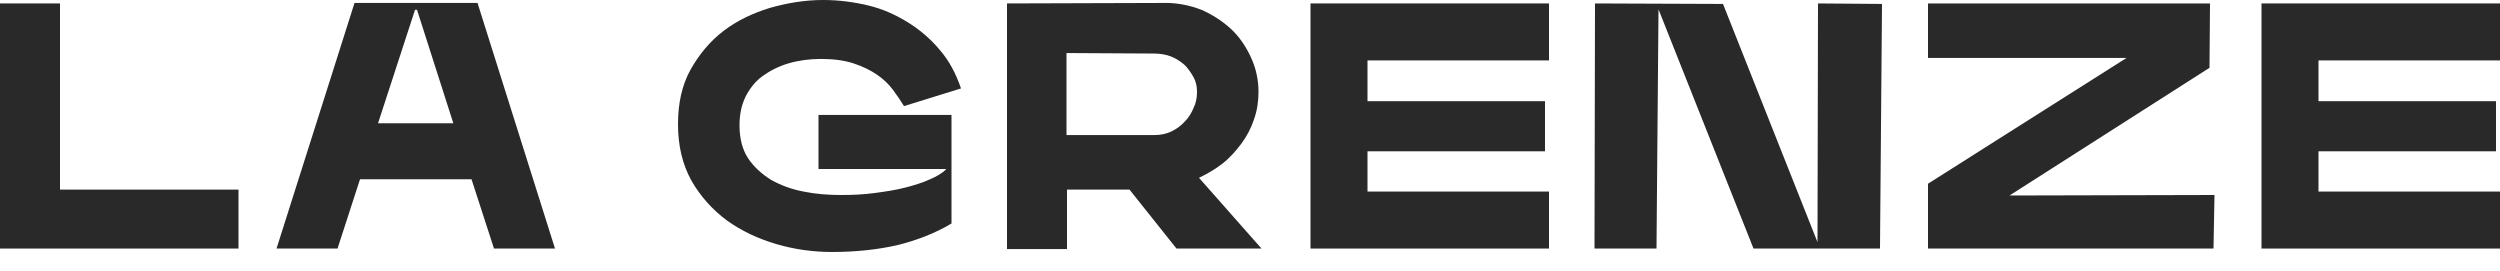
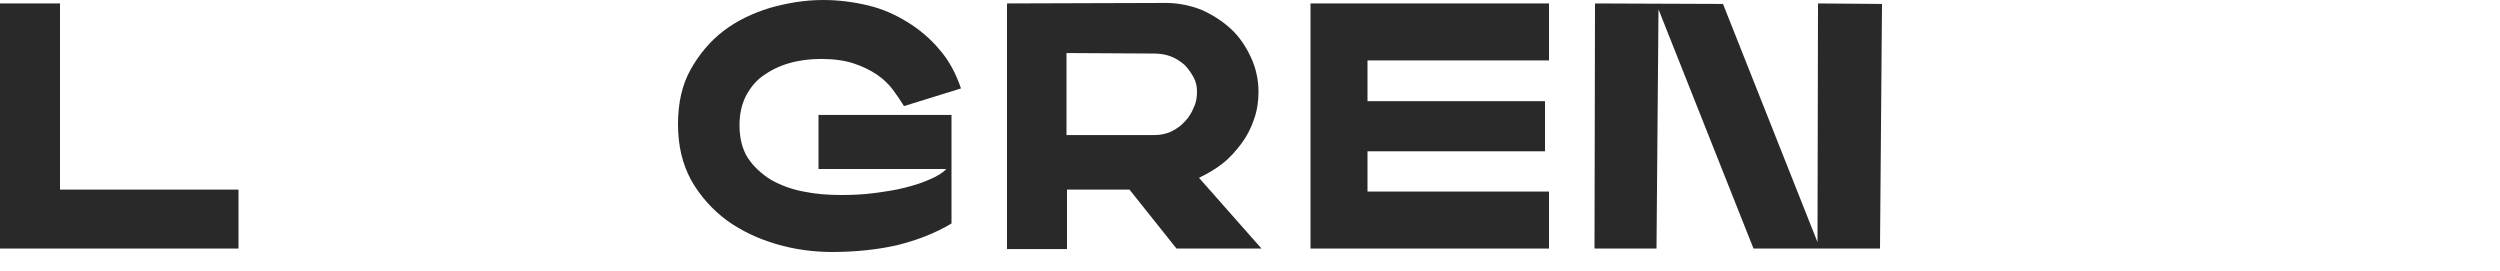
<svg xmlns="http://www.w3.org/2000/svg" width="120" height="13" viewBox="0 0 120 13" fill="none">
  <g clip-path="url(#clip0_84_5)">
    <path d="M2.88 0.165V9.101H11.448V11.93H0V0.165H2.88Z" fill="#292929" />
-     <path d="M17.28 8.606L16.201 11.931H13.273L17.017 0.141H22.921L26.64 11.931H23.712L22.633 8.606H17.28ZM21.768 5.942L20.017 0.472H19.921L18.145 5.918H21.768V5.942Z" fill="#292929" />
    <path d="M42.864 4.315C42.672 4.055 42.408 3.796 42.096 3.584C41.784 3.372 41.4 3.183 40.968 3.042C40.536 2.9 40.008 2.829 39.408 2.829C38.856 2.829 38.328 2.9 37.848 3.042C37.368 3.183 36.96 3.395 36.6 3.655C36.24 3.914 35.976 4.268 35.784 4.645C35.592 5.046 35.496 5.494 35.496 6.012C35.496 6.649 35.64 7.191 35.904 7.592C36.168 7.993 36.552 8.347 37.008 8.63C37.464 8.889 37.968 9.078 38.568 9.195C39.144 9.313 39.744 9.36 40.368 9.36C40.92 9.36 41.448 9.337 41.976 9.266C42.504 9.195 42.984 9.125 43.44 9.007C43.896 8.889 44.28 8.771 44.64 8.606C44.976 8.464 45.24 8.299 45.408 8.134V8.111H39.288V5.517H45.672V8.087V10.728C44.88 11.2 44.016 11.53 43.08 11.765C42.144 11.978 41.088 12.095 39.936 12.095C39.048 12.095 38.16 11.978 37.272 11.718C36.384 11.459 35.592 11.082 34.896 10.586C34.2 10.068 33.624 9.431 33.192 8.677C32.76 7.899 32.544 7.003 32.544 5.965C32.544 4.951 32.736 4.079 33.144 3.348C33.552 2.617 34.08 1.981 34.728 1.485C35.376 0.99 36.12 0.637 36.96 0.377C37.8 0.141 38.64 0 39.504 0C40.248 0 40.968 0.094 41.664 0.259C42.36 0.424 42.984 0.707 43.56 1.061C44.136 1.415 44.664 1.863 45.096 2.381C45.552 2.9 45.888 3.537 46.128 4.244L43.392 5.093C43.248 4.857 43.056 4.574 42.864 4.315Z" fill="#292929" />
-     <path d="M57.672 0.472C58.2 0.707 58.68 1.014 59.088 1.391C59.496 1.768 59.808 2.24 60.048 2.759C60.288 3.277 60.408 3.843 60.408 4.409C60.408 4.881 60.336 5.329 60.192 5.729C60.048 6.154 59.856 6.531 59.592 6.885C59.328 7.238 59.04 7.569 58.68 7.851C58.32 8.134 57.936 8.347 57.552 8.535L60.552 11.931H56.472L54.216 9.101H51.216V11.954H48.336V0.165L55.968 0.141C56.544 0.141 57.12 0.259 57.672 0.472ZM55.392 6.484C55.68 6.484 55.944 6.437 56.208 6.319C56.448 6.201 56.664 6.06 56.856 5.847C57.048 5.659 57.192 5.423 57.288 5.187C57.408 4.951 57.456 4.692 57.456 4.409C57.456 4.15 57.408 3.914 57.288 3.702C57.168 3.49 57.024 3.277 56.856 3.112C56.664 2.947 56.448 2.806 56.208 2.711C55.968 2.617 55.68 2.57 55.392 2.57L51.192 2.546V6.484H55.392Z" fill="#292929" />
+     <path d="M57.672 0.472C58.2 0.707 58.68 1.014 59.088 1.391C59.496 1.768 59.808 2.24 60.048 2.759C60.288 3.277 60.408 3.843 60.408 4.409C60.408 4.881 60.336 5.329 60.192 5.729C60.048 6.154 59.856 6.531 59.592 6.885C59.328 7.238 59.04 7.569 58.68 7.851C58.32 8.134 57.936 8.347 57.552 8.535L60.552 11.931H56.472L54.216 9.101H51.216V11.954H48.336V0.165L55.968 0.141C56.544 0.141 57.12 0.259 57.672 0.472ZM55.392 6.484C55.68 6.484 55.944 6.437 56.208 6.319C56.448 6.201 56.664 6.06 56.856 5.847C57.048 5.659 57.192 5.423 57.288 5.187C57.408 4.951 57.456 4.692 57.456 4.409C57.456 4.15 57.408 3.914 57.288 3.702C57.168 3.49 57.024 3.277 56.856 3.112C56.664 2.947 56.448 2.806 56.208 2.711C55.968 2.617 55.68 2.57 55.392 2.57L51.192 2.546V6.484H55.392" fill="#292929" />
    <path d="M74.352 0.165V2.9H65.64V4.857H74.16V7.262H65.64V9.195H74.352V11.93H62.904V0.165H74.352Z" fill="#292929" />
    <path d="M79.512 11.93H76.536L76.56 0.165L82.704 0.189L87.24 11.624L87.264 0.165L90.336 0.189L90.24 11.93H84.168L79.608 0.448L79.512 11.93Z" fill="#292929" />
-     <path d="M106.08 0.165L106.056 3.254L96.456 9.384L106.296 9.36L106.248 11.93H92.544V8.818L102.072 2.782H92.544V0.165H106.08Z" fill="#292929" />
-     <path d="M120 0.165V2.9H111.288V4.857H119.808V7.262H111.288V9.195H120V11.93H108.552V0.165H120Z" fill="#292929" />
  </g>
  <defs>
    <clipPath id="clip0_84_5">
      <rect width="120" height="12.095" fill="white" />
    </clipPath>
  </defs>
</svg>